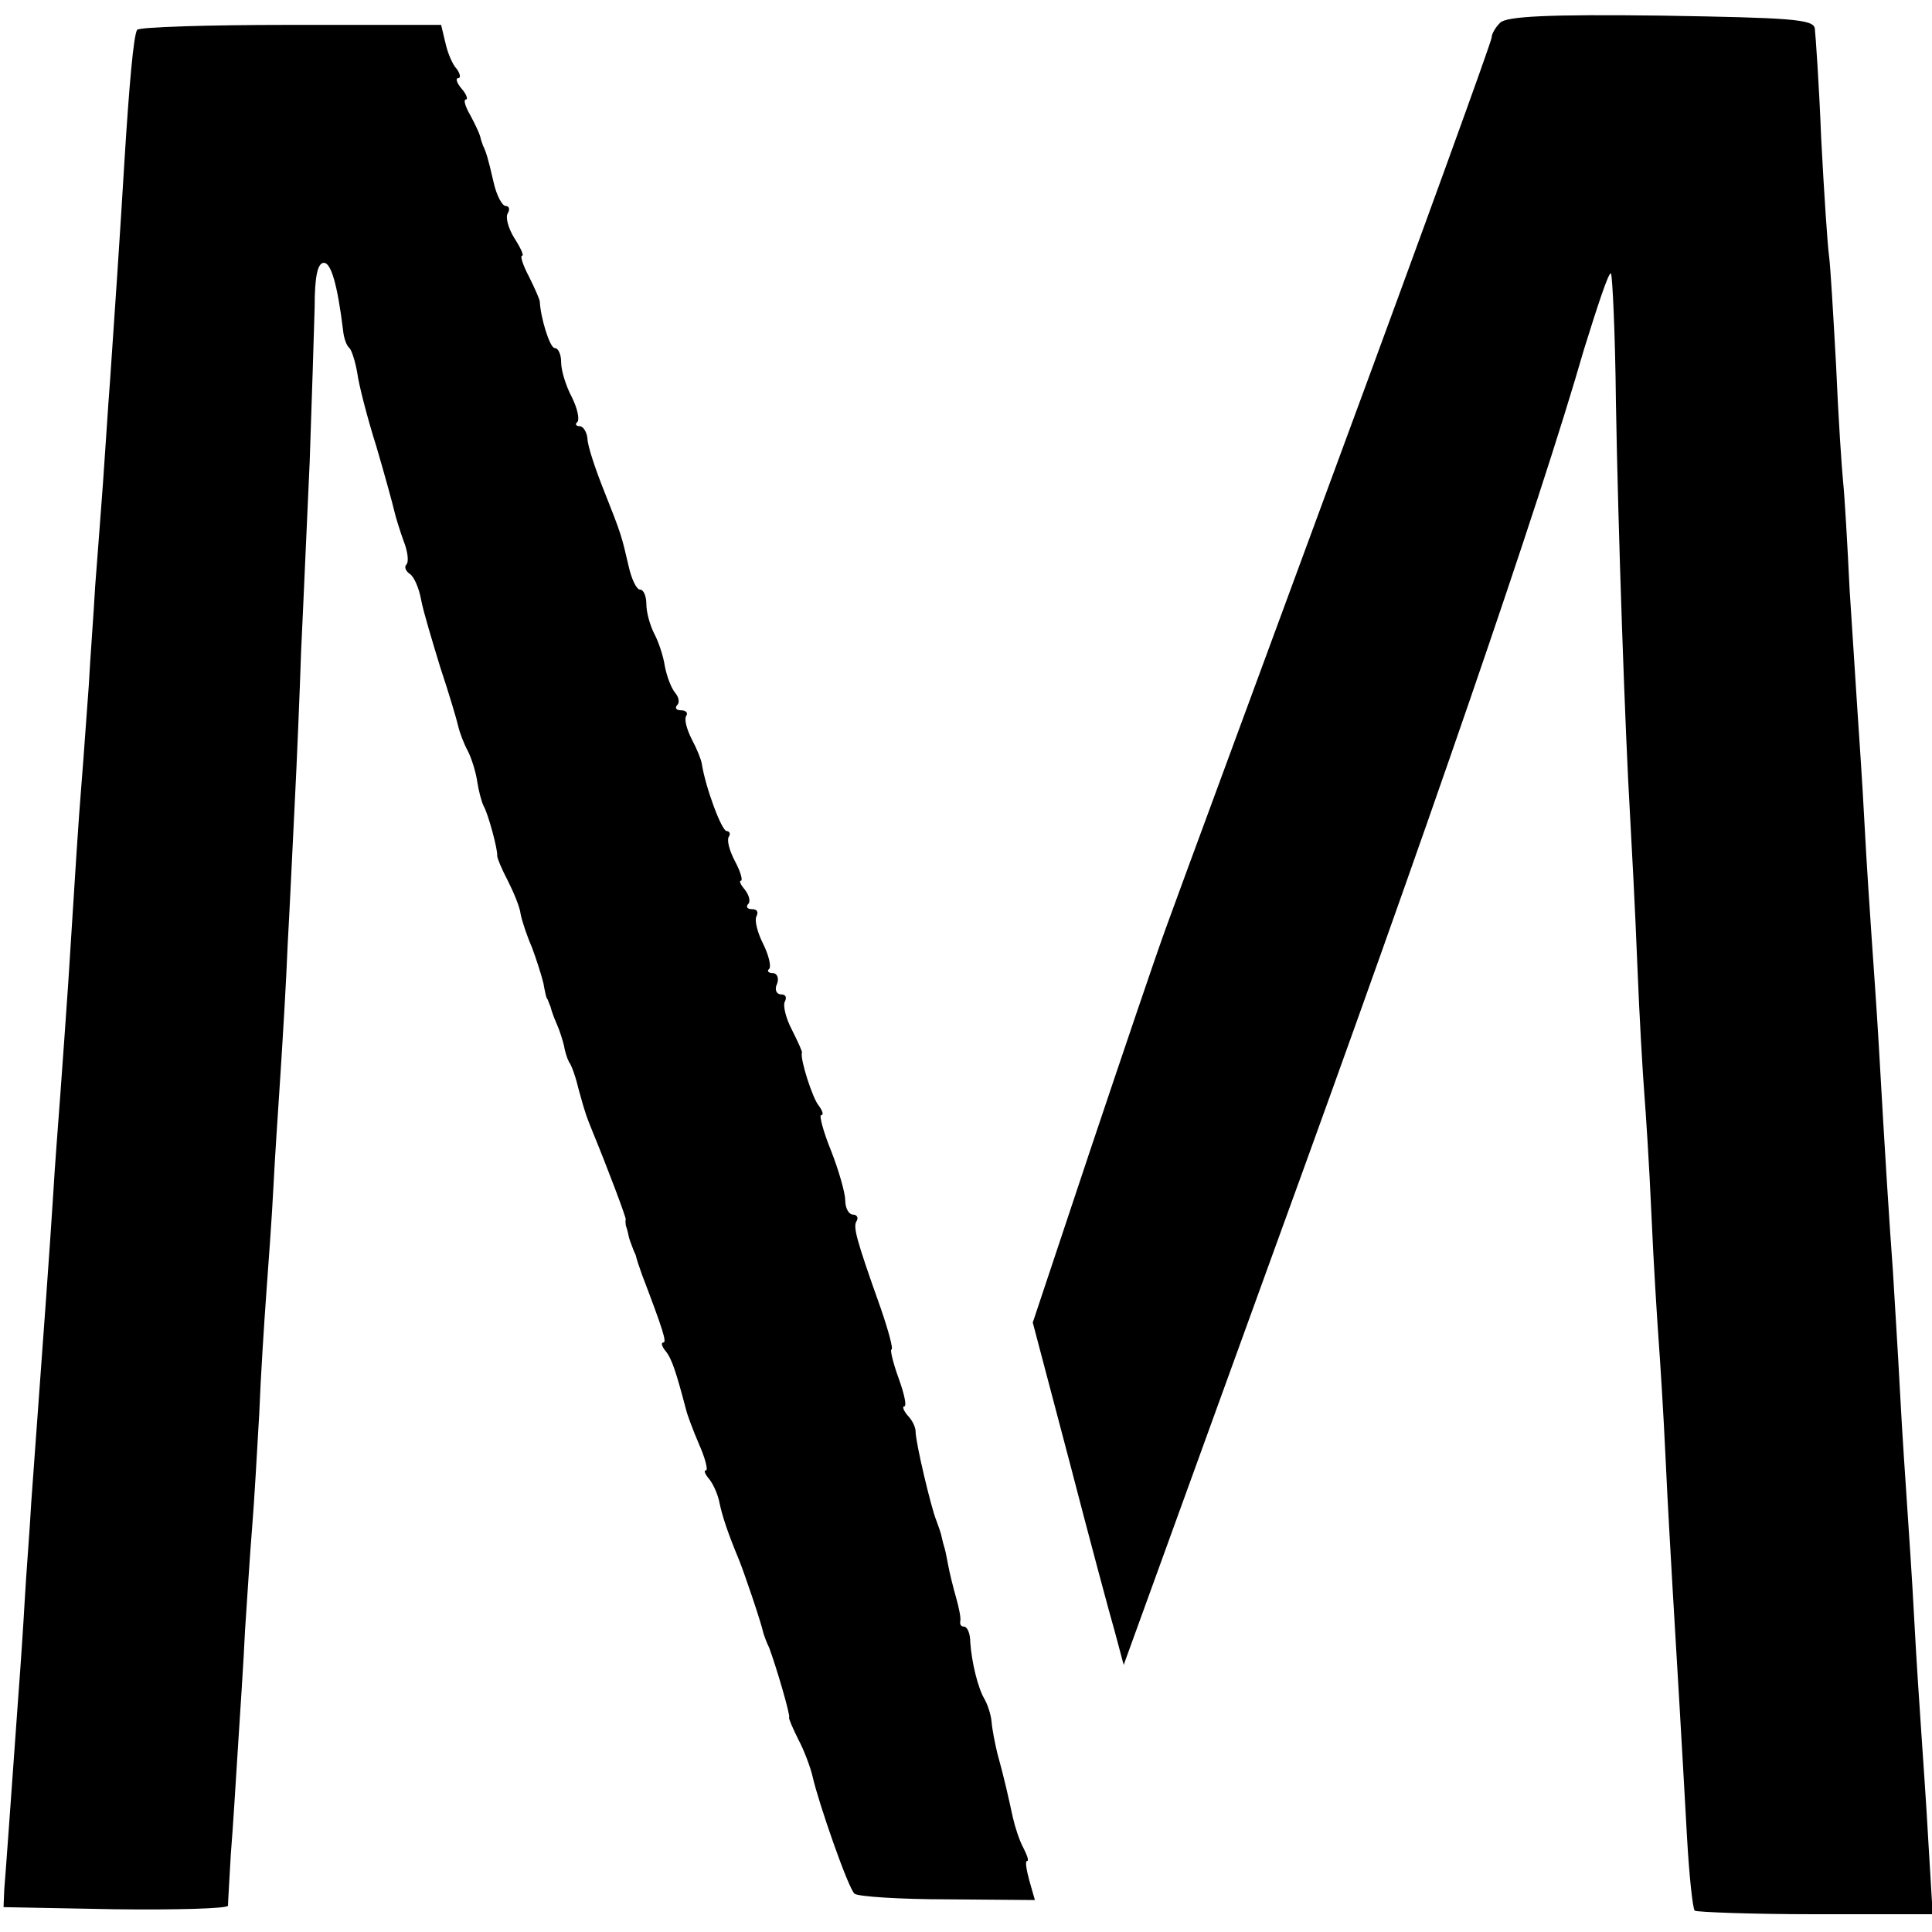
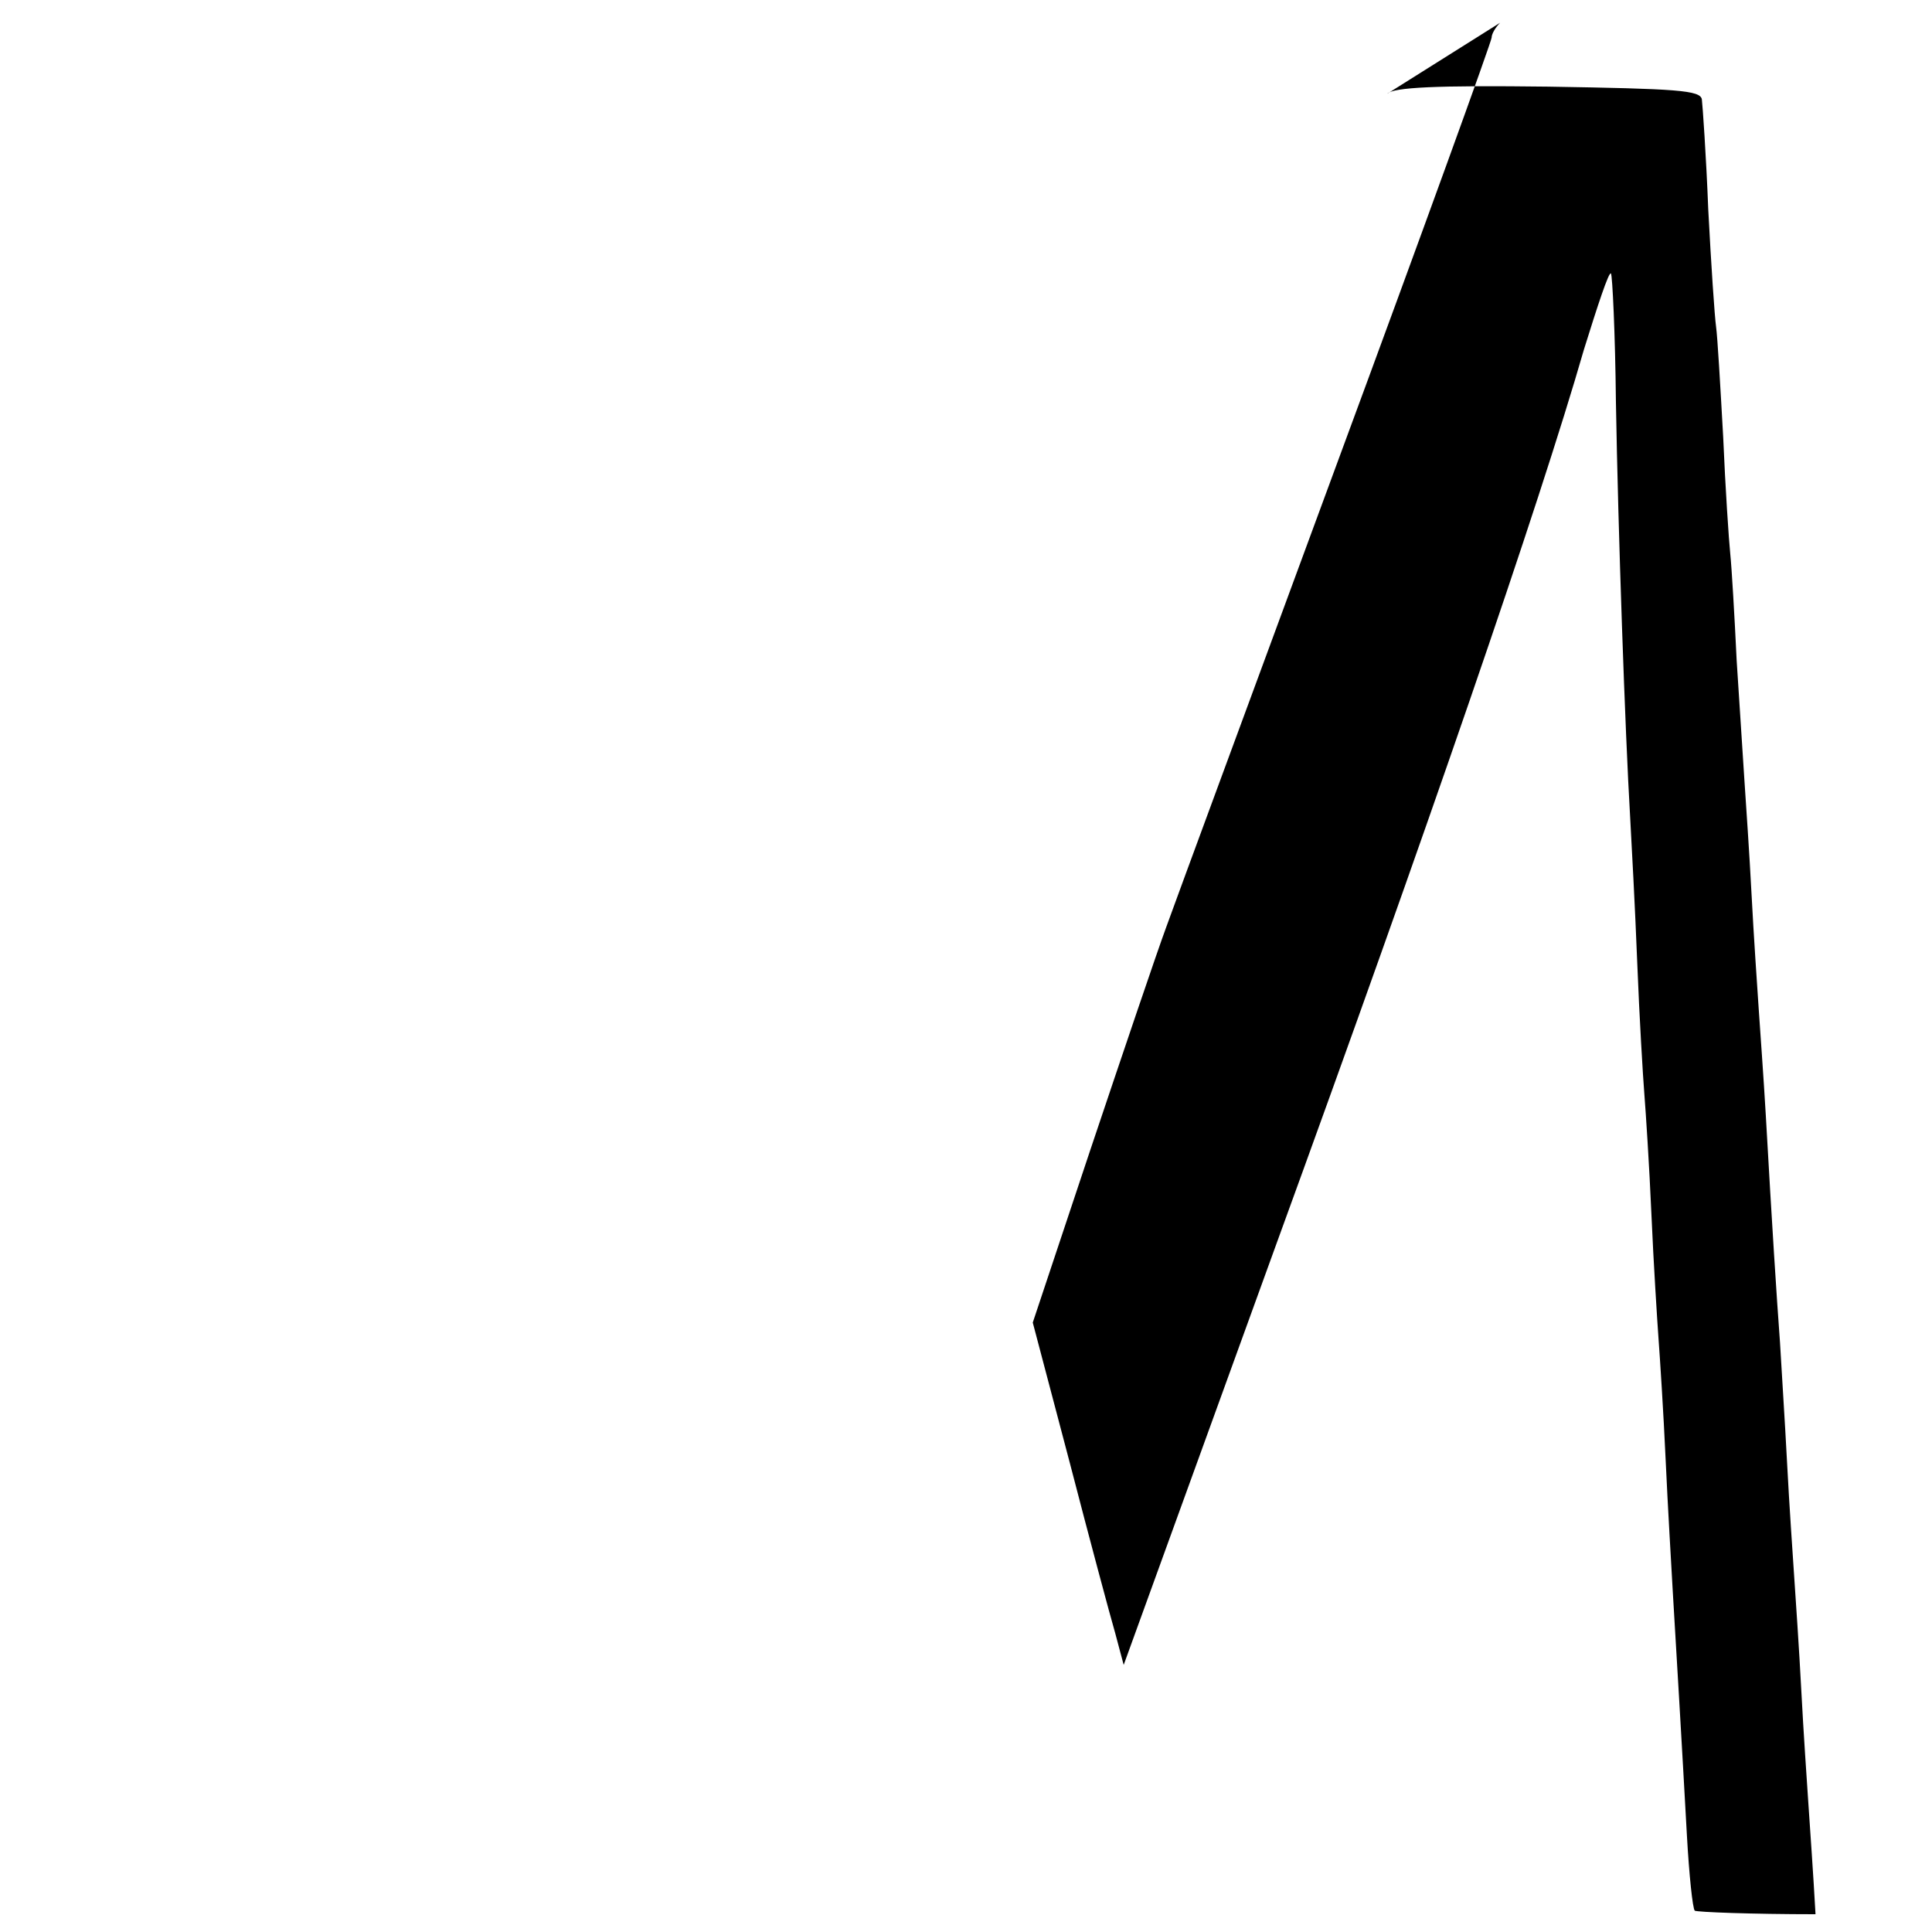
<svg xmlns="http://www.w3.org/2000/svg" version="1.0" width="272pt" height="272pt" viewBox="0 0 272 272" preserveAspectRatio="xMidYMid meet">
  <g transform="translate(0,272) scale(0.1,-0.1)" fill="#000000" stroke="none">
-     <path d="M2112 2688 c-7 -7 -12 -16 -12 -21 0 -5 -97 -273 -216 -595 -119 -323 -228 -618 -242 -657 -14 -38 -62 -180 -107 -314 l-81 -243 52 -197 c28 -108 57 -216 64 -240 l12 -45 214 590 c212 582 371 1043 434 1262 19 61 35 110 38 107 2 -2 6 -84 7 -181 3 -179 13 -466 20 -584 2 -36 7 -128 10 -205 3 -77 8 -160 10 -185 2 -25 7 -101 10 -170 3 -69 8 -147 10 -175 2 -27 7 -104 10 -170 3 -66 8 -149 10 -185 5 -83 13 -218 20 -345 3 -54 8 -102 11 -105 3 -2 80 -5 170 -5 l165 0 -6 100 c-3 55 -8 125 -10 155 -2 30 -7 102 -10 160 -3 58 -8 130 -10 160 -2 30 -7 102 -10 160 -3 58 -8 134 -10 170 -5 68 -11 161 -20 320 -3 52 -8 120 -10 150 -2 30 -7 102 -10 160 -3 58 -8 130 -10 160 -2 30 -7 107 -11 170 -3 63 -7 131 -9 150 -2 19 -7 94 -10 165 -4 72 -8 141 -10 155 -2 14 -7 88 -11 165 -3 77 -8 147 -9 155 -2 13 -35 15 -216 18 -159 2 -218 -1 -227 -10z" />
-     <path d="M193 2678 c-5 -9 -11 -75 -18 -188 -6 -100 -14 -219 -20 -305 -3 -38 -7 -104 -10 -145 -3 -41 -8 -106 -11 -145 -2 -38 -7 -101 -9 -140 -3 -38 -7 -99 -10 -135 -5 -62 -8 -111 -19 -285 -3 -44 -8 -114 -11 -155 -3 -41 -8 -104 -10 -140 -5 -79 -12 -175 -31 -435 -2 -38 -7 -99 -9 -135 -2 -36 -6 -96 -9 -135 -12 -167 -18 -252 -20 -275 l-1 -25 158 -3 c86 -1 157 1 158 5 0 5 2 37 4 73 3 36 7 103 10 150 3 47 8 121 10 165 3 44 7 109 10 145 3 36 7 108 10 160 2 52 7 129 10 170 3 41 8 109 10 150 2 41 7 113 10 160 3 47 8 128 10 180 3 52 7 142 10 200 3 58 7 155 9 215 3 61 8 180 12 265 3 85 6 183 7 218 0 42 4 62 13 62 10 0 19 -30 27 -95 1 -11 5 -22 9 -25 3 -3 8 -18 11 -35 2 -16 14 -63 27 -104 12 -41 23 -81 25 -90 2 -9 8 -28 13 -42 6 -15 8 -30 4 -34 -3 -3 -1 -9 5 -13 6 -4 13 -20 16 -37 3 -16 16 -59 27 -95 12 -36 23 -73 25 -82 2 -9 8 -25 14 -36 5 -10 11 -29 13 -43 2 -13 6 -28 9 -34 6 -10 20 -61 19 -70 0 -3 6 -18 15 -35 8 -16 17 -37 18 -47 2 -10 9 -31 16 -47 6 -16 13 -38 16 -50 2 -11 4 -22 6 -23 1 -2 2 -6 4 -10 1 -5 5 -16 9 -25 4 -9 8 -22 10 -30 1 -7 4 -17 7 -23 4 -5 10 -23 14 -40 10 -36 10 -35 20 -60 19 -46 47 -120 46 -122 -1 -2 0 -5 0 -8 1 -3 3 -9 4 -15 1 -5 4 -12 5 -15 1 -3 3 -8 5 -12 1 -5 5 -17 9 -28 29 -76 35 -95 30 -95 -4 0 -2 -6 3 -12 9 -11 15 -30 29 -83 1 -5 9 -27 18 -48 9 -20 13 -37 10 -37 -4 0 -1 -6 5 -13 6 -8 12 -22 14 -33 4 -19 12 -43 27 -79 7 -17 31 -87 35 -105 1 -3 4 -12 8 -20 10 -27 30 -95 28 -98 -1 -1 5 -15 13 -31 8 -15 17 -39 20 -52 8 -36 50 -157 59 -165 4 -4 63 -8 131 -8 l123 -1 -8 28 c-4 15 -6 27 -3 27 3 0 0 8 -5 18 -6 11 -12 30 -15 43 -6 28 -13 59 -22 91 -3 13 -7 32 -8 44 -1 11 -6 25 -10 32 -9 15 -18 51 -20 80 0 12 -4 22 -9 22 -4 0 -6 3 -5 8 1 4 -2 19 -6 33 -4 14 -9 34 -11 45 -2 10 -4 21 -5 24 -1 3 -3 10 -4 15 -1 6 -5 17 -8 25 -7 17 -29 109 -29 125 0 6 -5 16 -11 22 -6 7 -8 13 -5 13 4 0 0 18 -8 40 -8 22 -12 40 -10 40 3 0 -4 26 -15 58 -36 101 -39 115 -34 123 3 5 0 9 -5 9 -6 0 -11 9 -11 20 0 10 -9 42 -20 70 -11 27 -17 50 -14 50 4 0 2 6 -3 13 -9 10 -27 67 -24 75 1 1 -6 16 -14 32 -9 17 -13 35 -10 40 3 6 1 10 -5 10 -7 0 -10 7 -6 15 3 8 0 15 -6 15 -6 0 -9 3 -5 6 3 4 -1 20 -9 36 -8 16 -12 33 -9 38 3 6 1 10 -6 10 -7 0 -9 3 -6 7 4 3 2 12 -4 20 -6 7 -9 13 -6 13 3 0 0 12 -8 27 -8 15 -12 30 -9 35 3 4 1 8 -3 8 -7 0 -30 62 -35 95 -1 6 -7 21 -14 34 -7 14 -11 28 -8 33 3 4 0 8 -7 8 -7 0 -9 3 -6 7 4 3 3 11 -2 17 -6 7 -12 23 -15 38 -2 14 -9 35 -15 46 -6 12 -11 30 -11 41 0 12 -4 21 -9 21 -5 0 -12 15 -16 33 -10 43 -10 44 -35 107 -12 30 -23 63 -23 73 -1 9 -6 17 -11 17 -5 0 -7 3 -3 6 3 4 0 19 -8 35 -8 15 -15 37 -15 49 0 11 -4 20 -9 20 -7 0 -20 43 -21 65 0 3 -7 19 -15 35 -9 17 -13 30 -10 30 3 0 -2 11 -11 25 -8 13 -13 29 -9 35 3 5 2 10 -3 10 -5 0 -13 15 -17 33 -8 35 -11 44 -15 52 -1 3 -3 8 -4 13 -1 4 -7 17 -14 30 -7 12 -10 22 -6 22 3 0 1 7 -6 15 -7 8 -9 15 -5 15 4 0 3 6 -2 13 -6 6 -13 23 -16 37 l-6 25 -212 0 c-116 0 -213 -3 -216 -7z" />
+     <path d="M2112 2688 c-7 -7 -12 -16 -12 -21 0 -5 -97 -273 -216 -595 -119 -323 -228 -618 -242 -657 -14 -38 -62 -180 -107 -314 l-81 -243 52 -197 c28 -108 57 -216 64 -240 l12 -45 214 590 c212 582 371 1043 434 1262 19 61 35 110 38 107 2 -2 6 -84 7 -181 3 -179 13 -466 20 -584 2 -36 7 -128 10 -205 3 -77 8 -160 10 -185 2 -25 7 -101 10 -170 3 -69 8 -147 10 -175 2 -27 7 -104 10 -170 3 -66 8 -149 10 -185 5 -83 13 -218 20 -345 3 -54 8 -102 11 -105 3 -2 80 -5 170 -5 c-3 55 -8 125 -10 155 -2 30 -7 102 -10 160 -3 58 -8 130 -10 160 -2 30 -7 102 -10 160 -3 58 -8 134 -10 170 -5 68 -11 161 -20 320 -3 52 -8 120 -10 150 -2 30 -7 102 -10 160 -3 58 -8 130 -10 160 -2 30 -7 107 -11 170 -3 63 -7 131 -9 150 -2 19 -7 94 -10 165 -4 72 -8 141 -10 155 -2 14 -7 88 -11 165 -3 77 -8 147 -9 155 -2 13 -35 15 -216 18 -159 2 -218 -1 -227 -10z" />
  </g>
</svg>